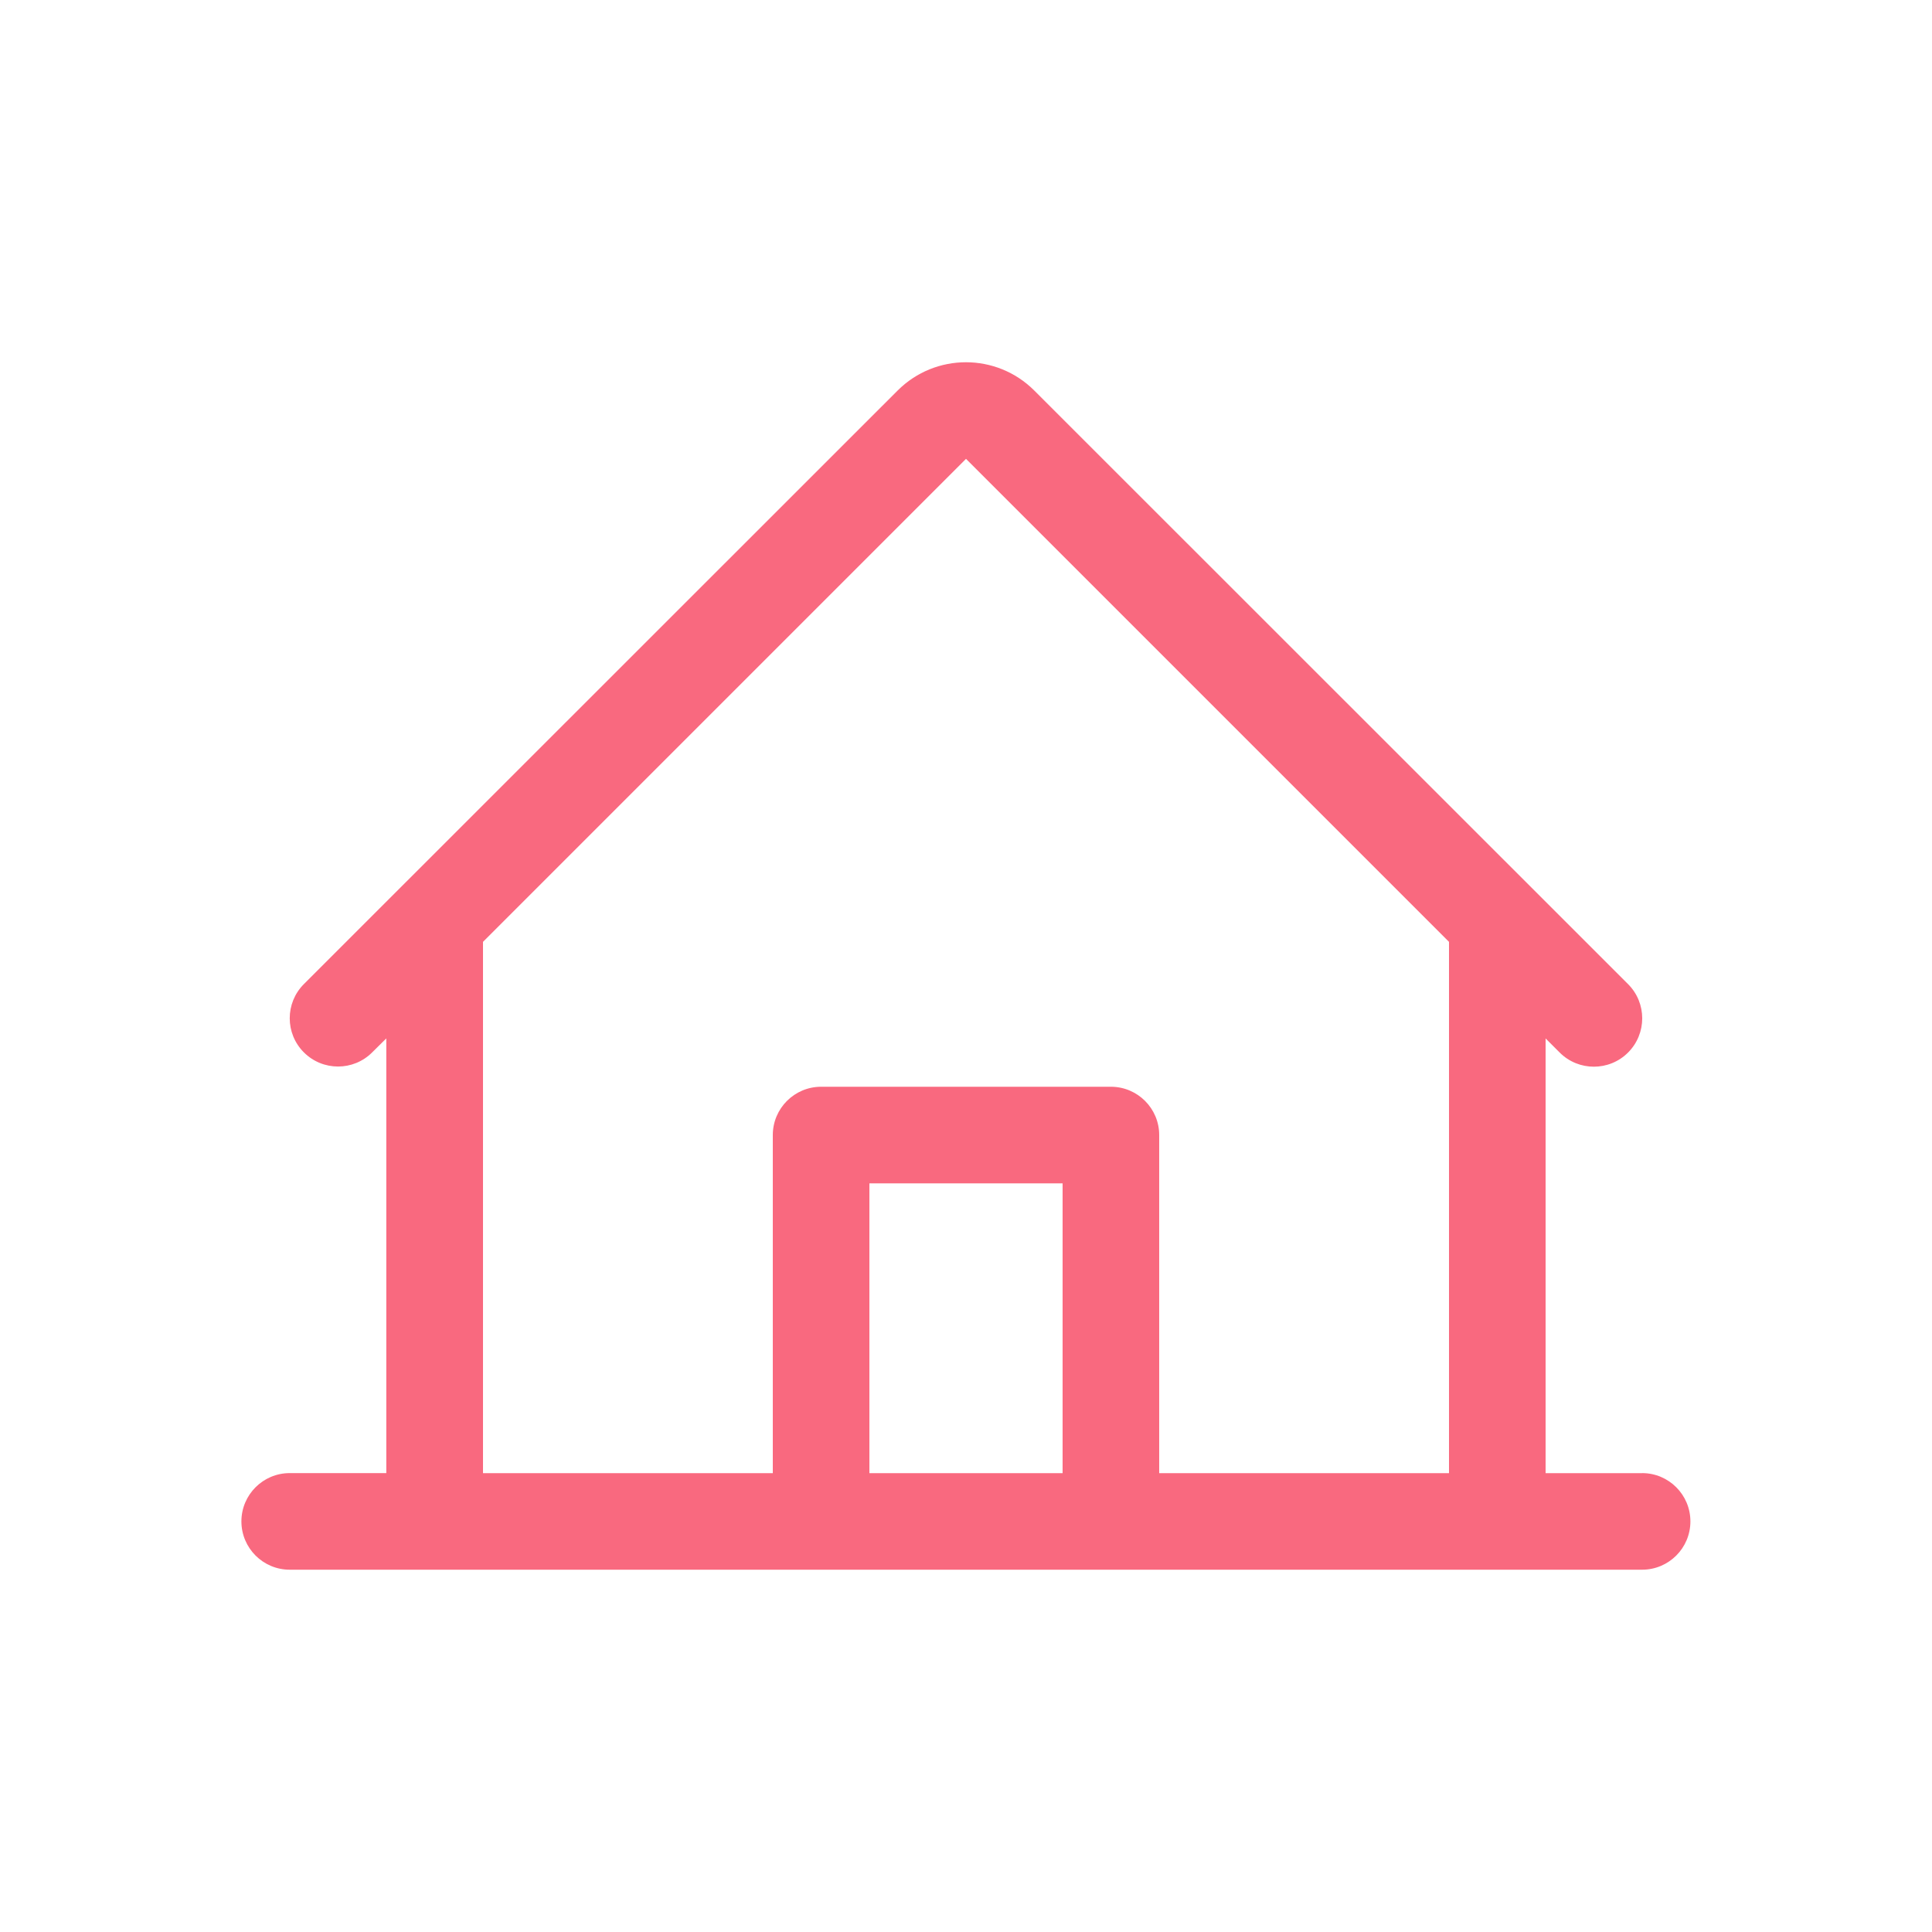
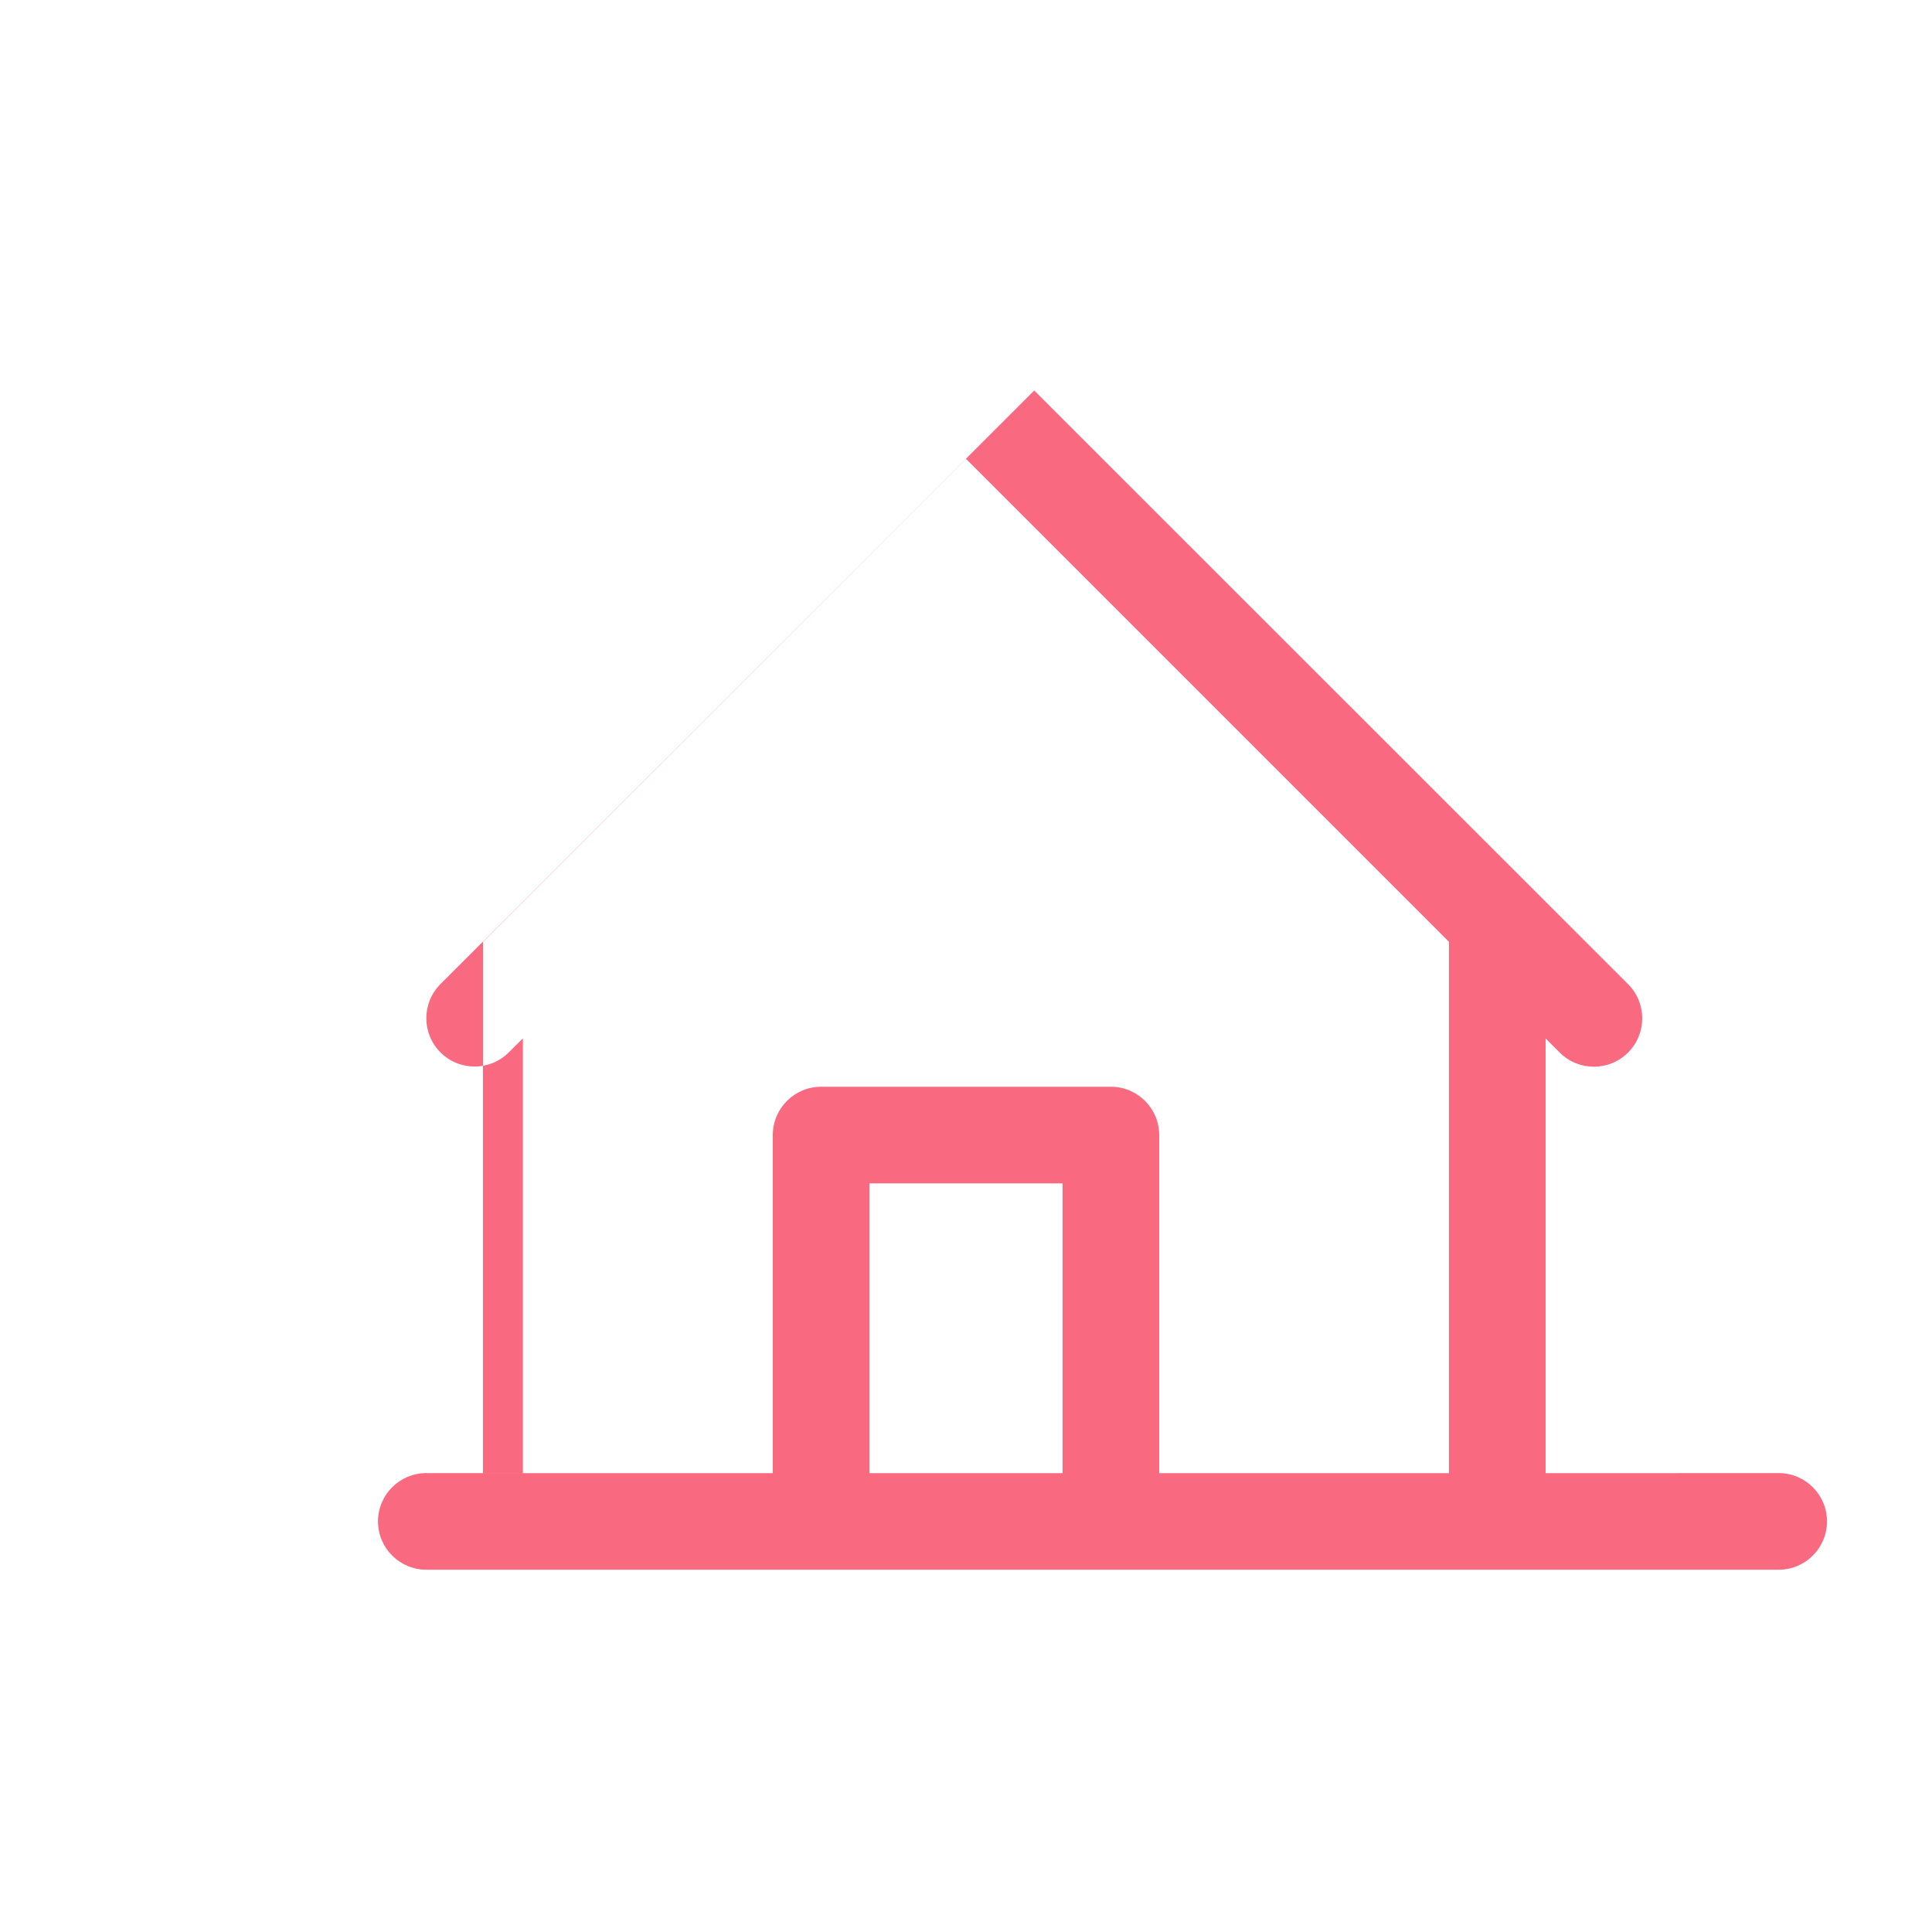
<svg xmlns="http://www.w3.org/2000/svg" viewBox="0 0 40 40" version="1.1" id="Layer_1">
  <defs>
    <style>
      .st0 {
        fill: #f9697f;
      }
    </style>
  </defs>
-   <path d="M34,30.5h-2v-9l.292.292c.391.391,1.026.39,1.416-.001s.39-1.026-.001-1.416l-12.294-12.29c-.781-.78-2.047-.78-2.828,0l-12.294,12.29c-.39.391-.39,1.024.001,1.414s1.024.39,1.414-.001l.292-.289v9h-2c-.552,0-1,.448-1,1s.448,1,1,1h28c.552,0,1-.448,1-1s-.448-1-1-1ZM10,19.5l10-10,10,10v11h-6v-7c0-.552-.448-1-1-1h-6c-.552,0-1,.448-1,1v7h-6v-11ZM22,30.5h-4v-6h4v6Z" class="st0" />
+   <path d="M34,30.5h-2v-9l.292.292c.391.391,1.026.39,1.416-.001s.39-1.026-.001-1.416l-12.294-12.29l-12.294,12.29c-.39.391-.39,1.024.001,1.414s1.024.39,1.414-.001l.292-.289v9h-2c-.552,0-1,.448-1,1s.448,1,1,1h28c.552,0,1-.448,1-1s-.448-1-1-1ZM10,19.5l10-10,10,10v11h-6v-7c0-.552-.448-1-1-1h-6c-.552,0-1,.448-1,1v7h-6v-11ZM22,30.5h-4v-6h4v6Z" class="st0" />
</svg>